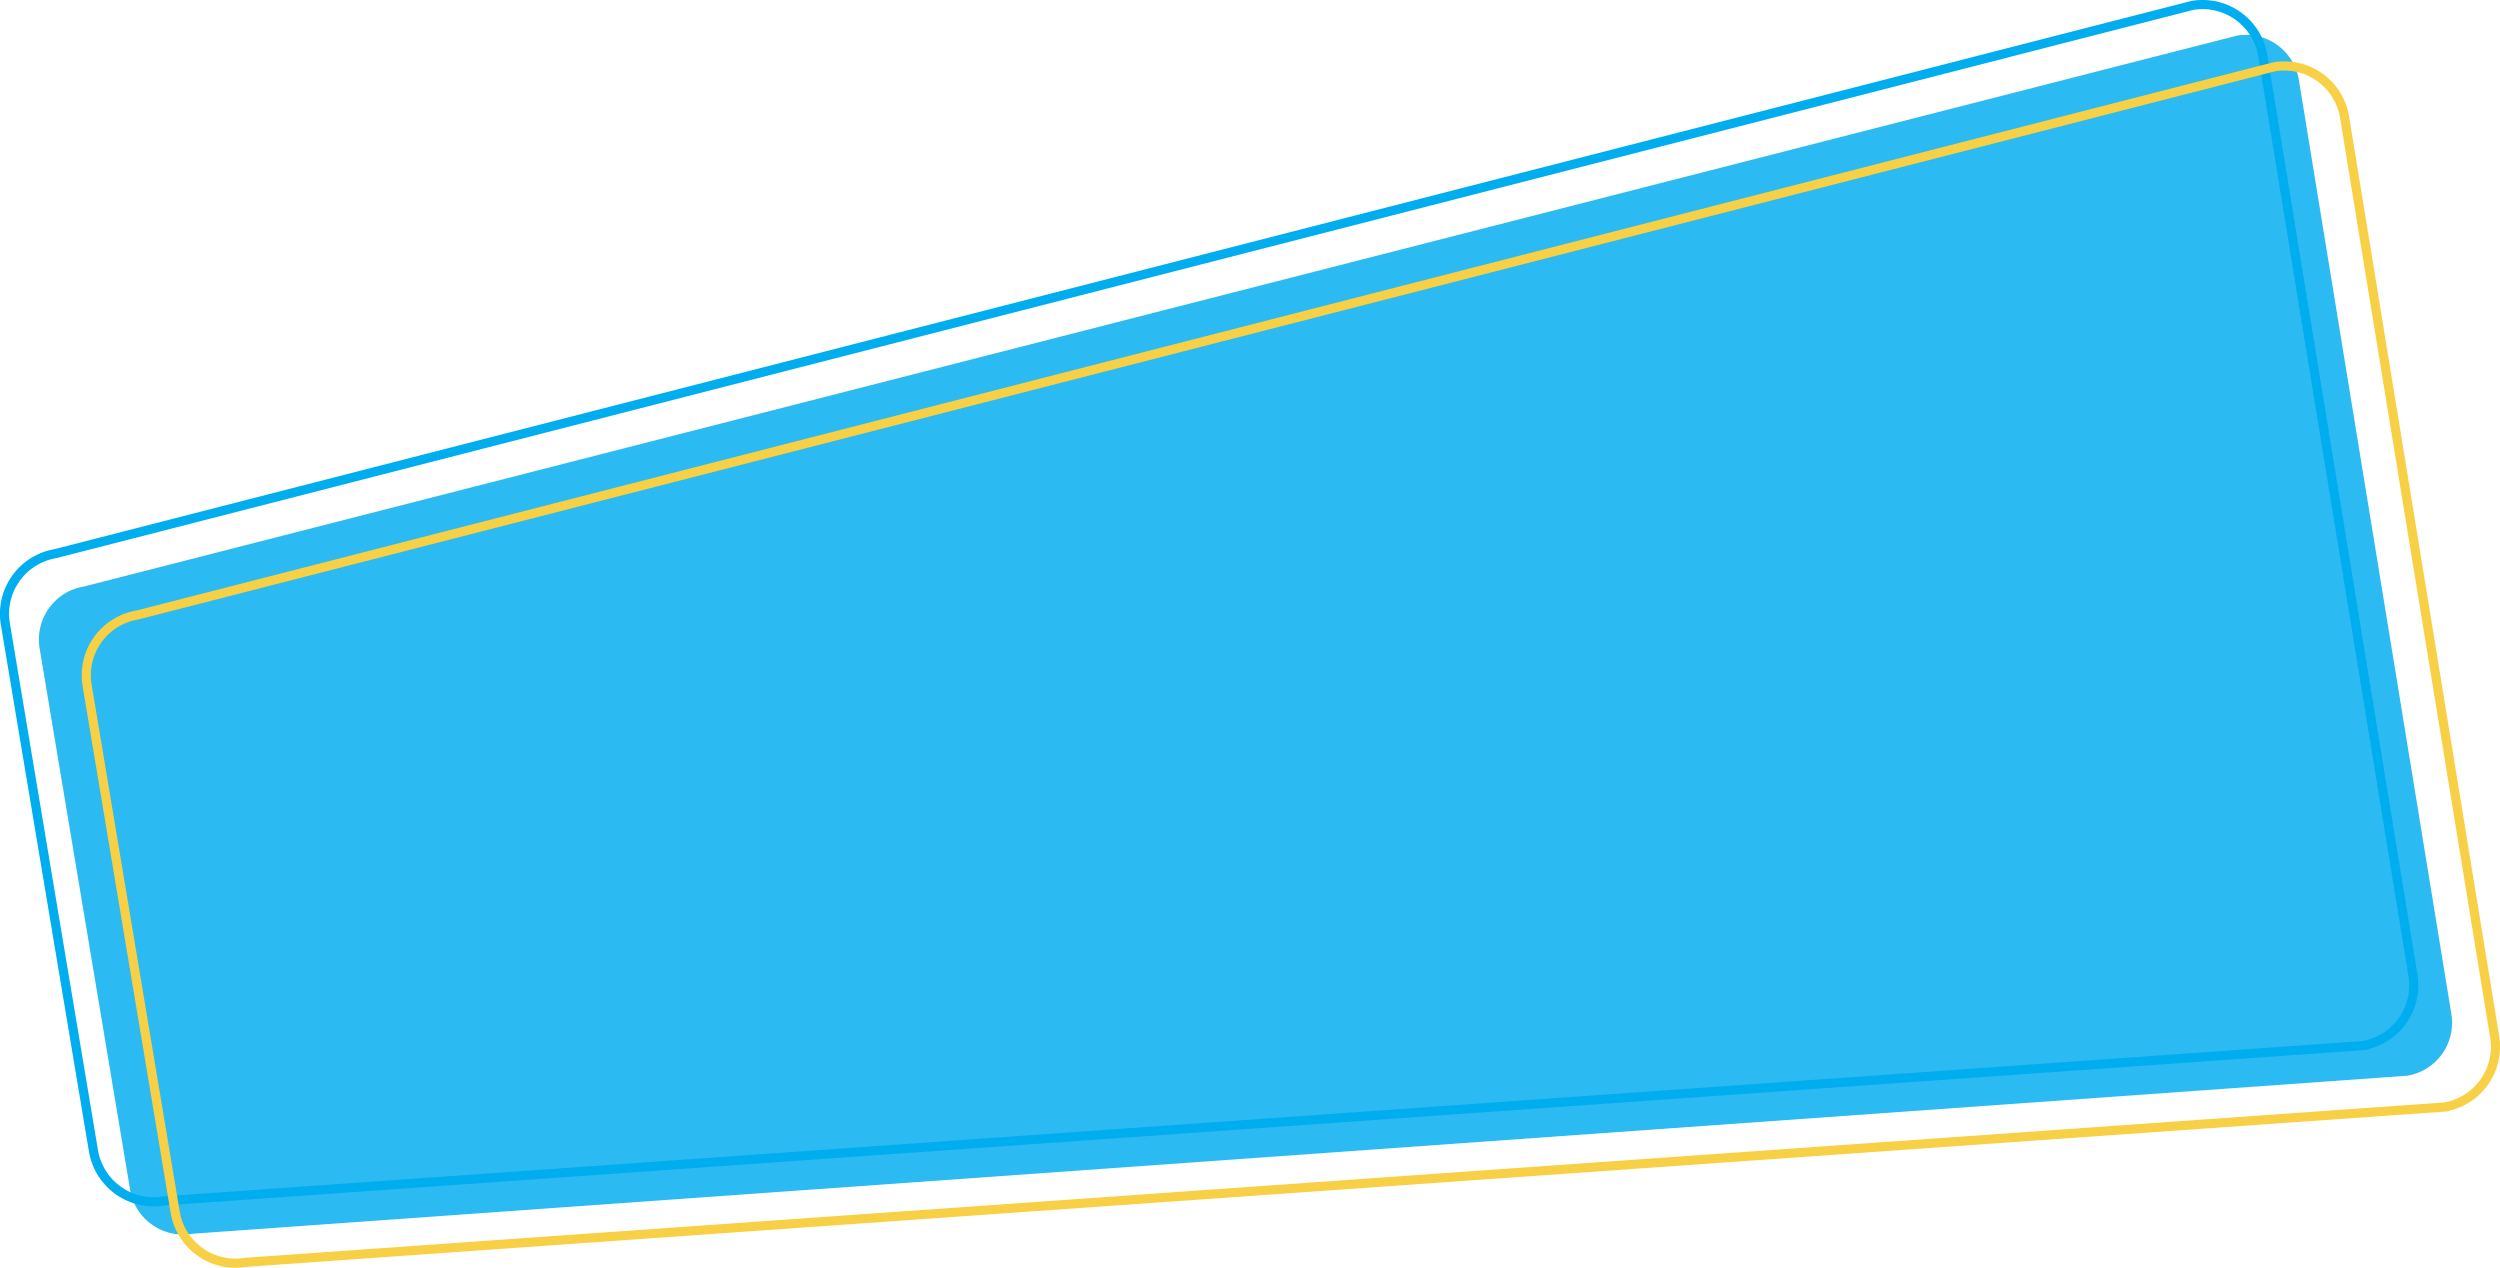
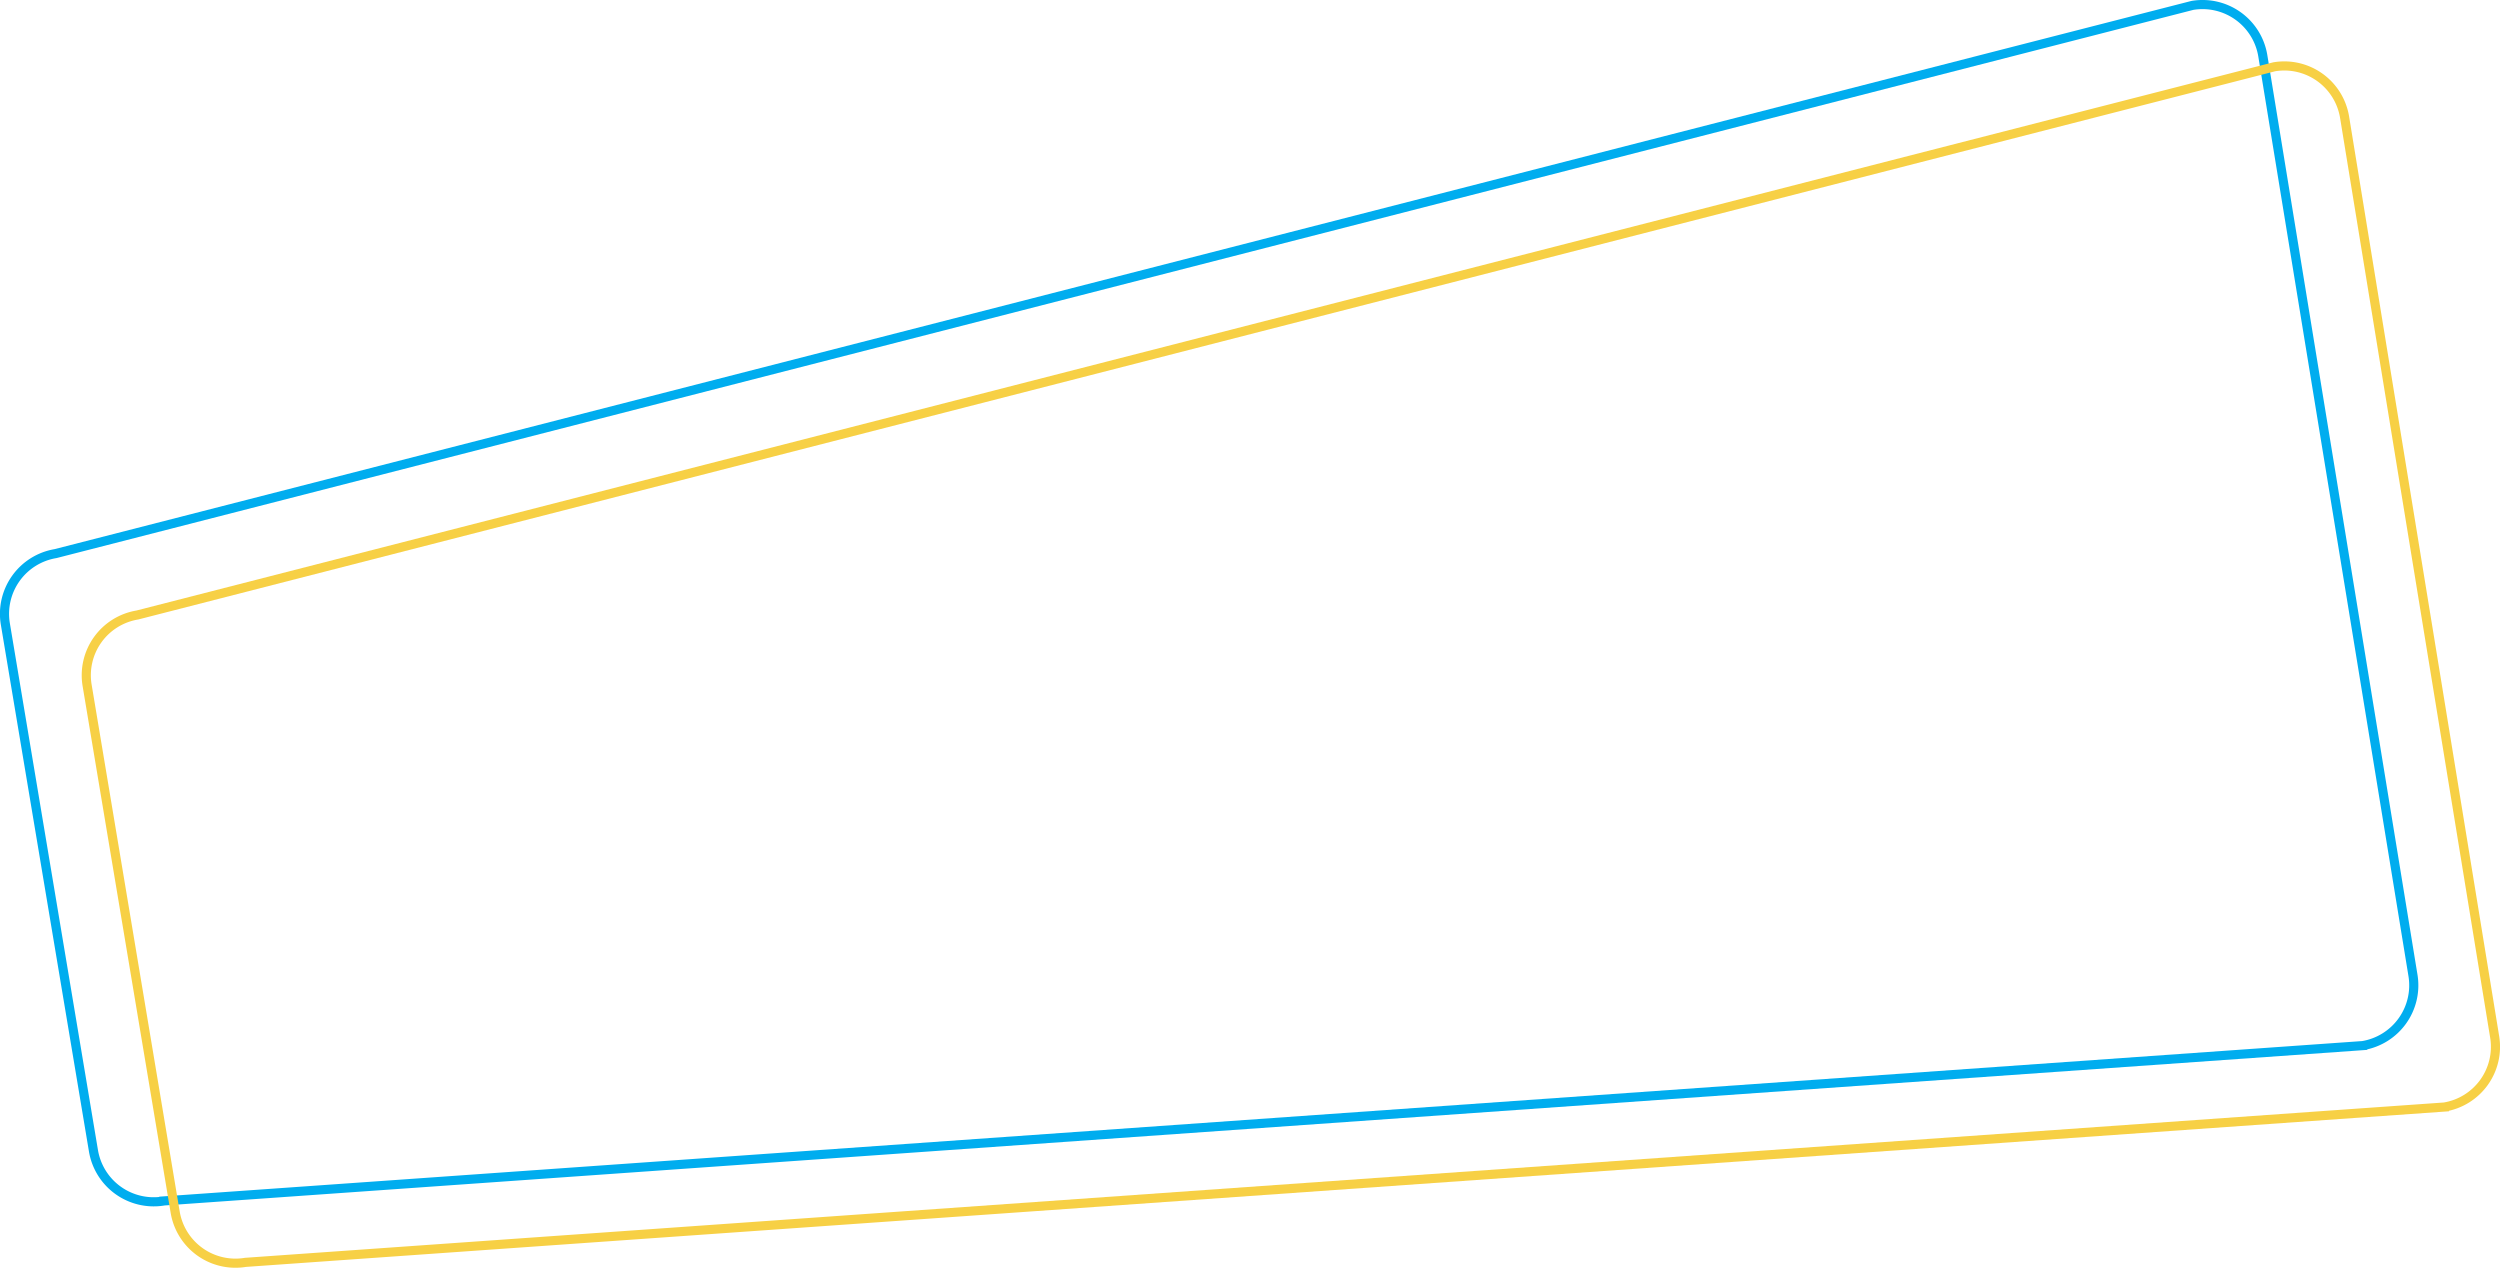
<svg xmlns="http://www.w3.org/2000/svg" id="Layer_1" data-name="Layer 1" viewBox="0 0 1094.48 555.02">
  <title>OrionFanBlade</title>
-   <path d="M83.23,539.78l969.86-69.2a23.5,23.5,0,0,0,19.3-27.05h0l-66.77-409a23.5,23.5,0,0,0-27-19.31h0L35.87,256.43a23.51,23.51,0,0,0-19.31,27.06l39.61,237a23.51,23.51,0,0,0,27.06,19.31Z" transform="translate(0.79 0.36)" style="fill: #00adef;opacity: 0.83;isolation: isolate" />
  <path id="Rectangle_2_copy" data-name="Rectangle 2 copy" d="M70.91,525.4l962.67-68a26.75,26.75,0,0,0,22-30.79L989.84,24A26.75,26.75,0,0,0,959.05,2L23.55,242a26.75,26.75,0,0,0-22,30.79L40.12,503.42a26.75,26.75,0,0,0,30.79,22Z" transform="translate(0.79 0.36)" style="fill: none;stroke: #00adef;stroke-width: 4px" />
-   <path id="path" d="M106.68,552.29l962.66-68a26.74,26.74,0,0,0,22-30.79h0l-65.7-402.62a26.75,26.75,0,0,0-30.79-22l-935.5,240a26.75,26.75,0,0,0-22,30.79L75.9,530.32A26.75,26.75,0,0,0,106.68,552.29Z" transform="translate(0.79 0.36)" style="fill: none" />
+   <path id="path" d="M106.68,552.29a26.74,26.74,0,0,0,22-30.79h0l-65.7-402.62a26.75,26.75,0,0,0-30.79-22l-935.5,240a26.75,26.75,0,0,0-22,30.79L75.9,530.32A26.75,26.75,0,0,0,106.68,552.29Z" transform="translate(0.79 0.36)" style="fill: none" />
  <path id="path-2" data-name="path" d="M106.68,552.29l962.66-68a26.74,26.74,0,0,0,22-30.79h0l-65.7-402.62a26.75,26.75,0,0,0-30.79-22l-935.5,240a26.75,26.75,0,0,0-22,30.79L75.9,530.32A26.75,26.75,0,0,0,106.68,552.29Z" transform="translate(0.79 0.36)" style="fill: none;stroke: #f7d045;stroke-width: 4px" />
</svg>